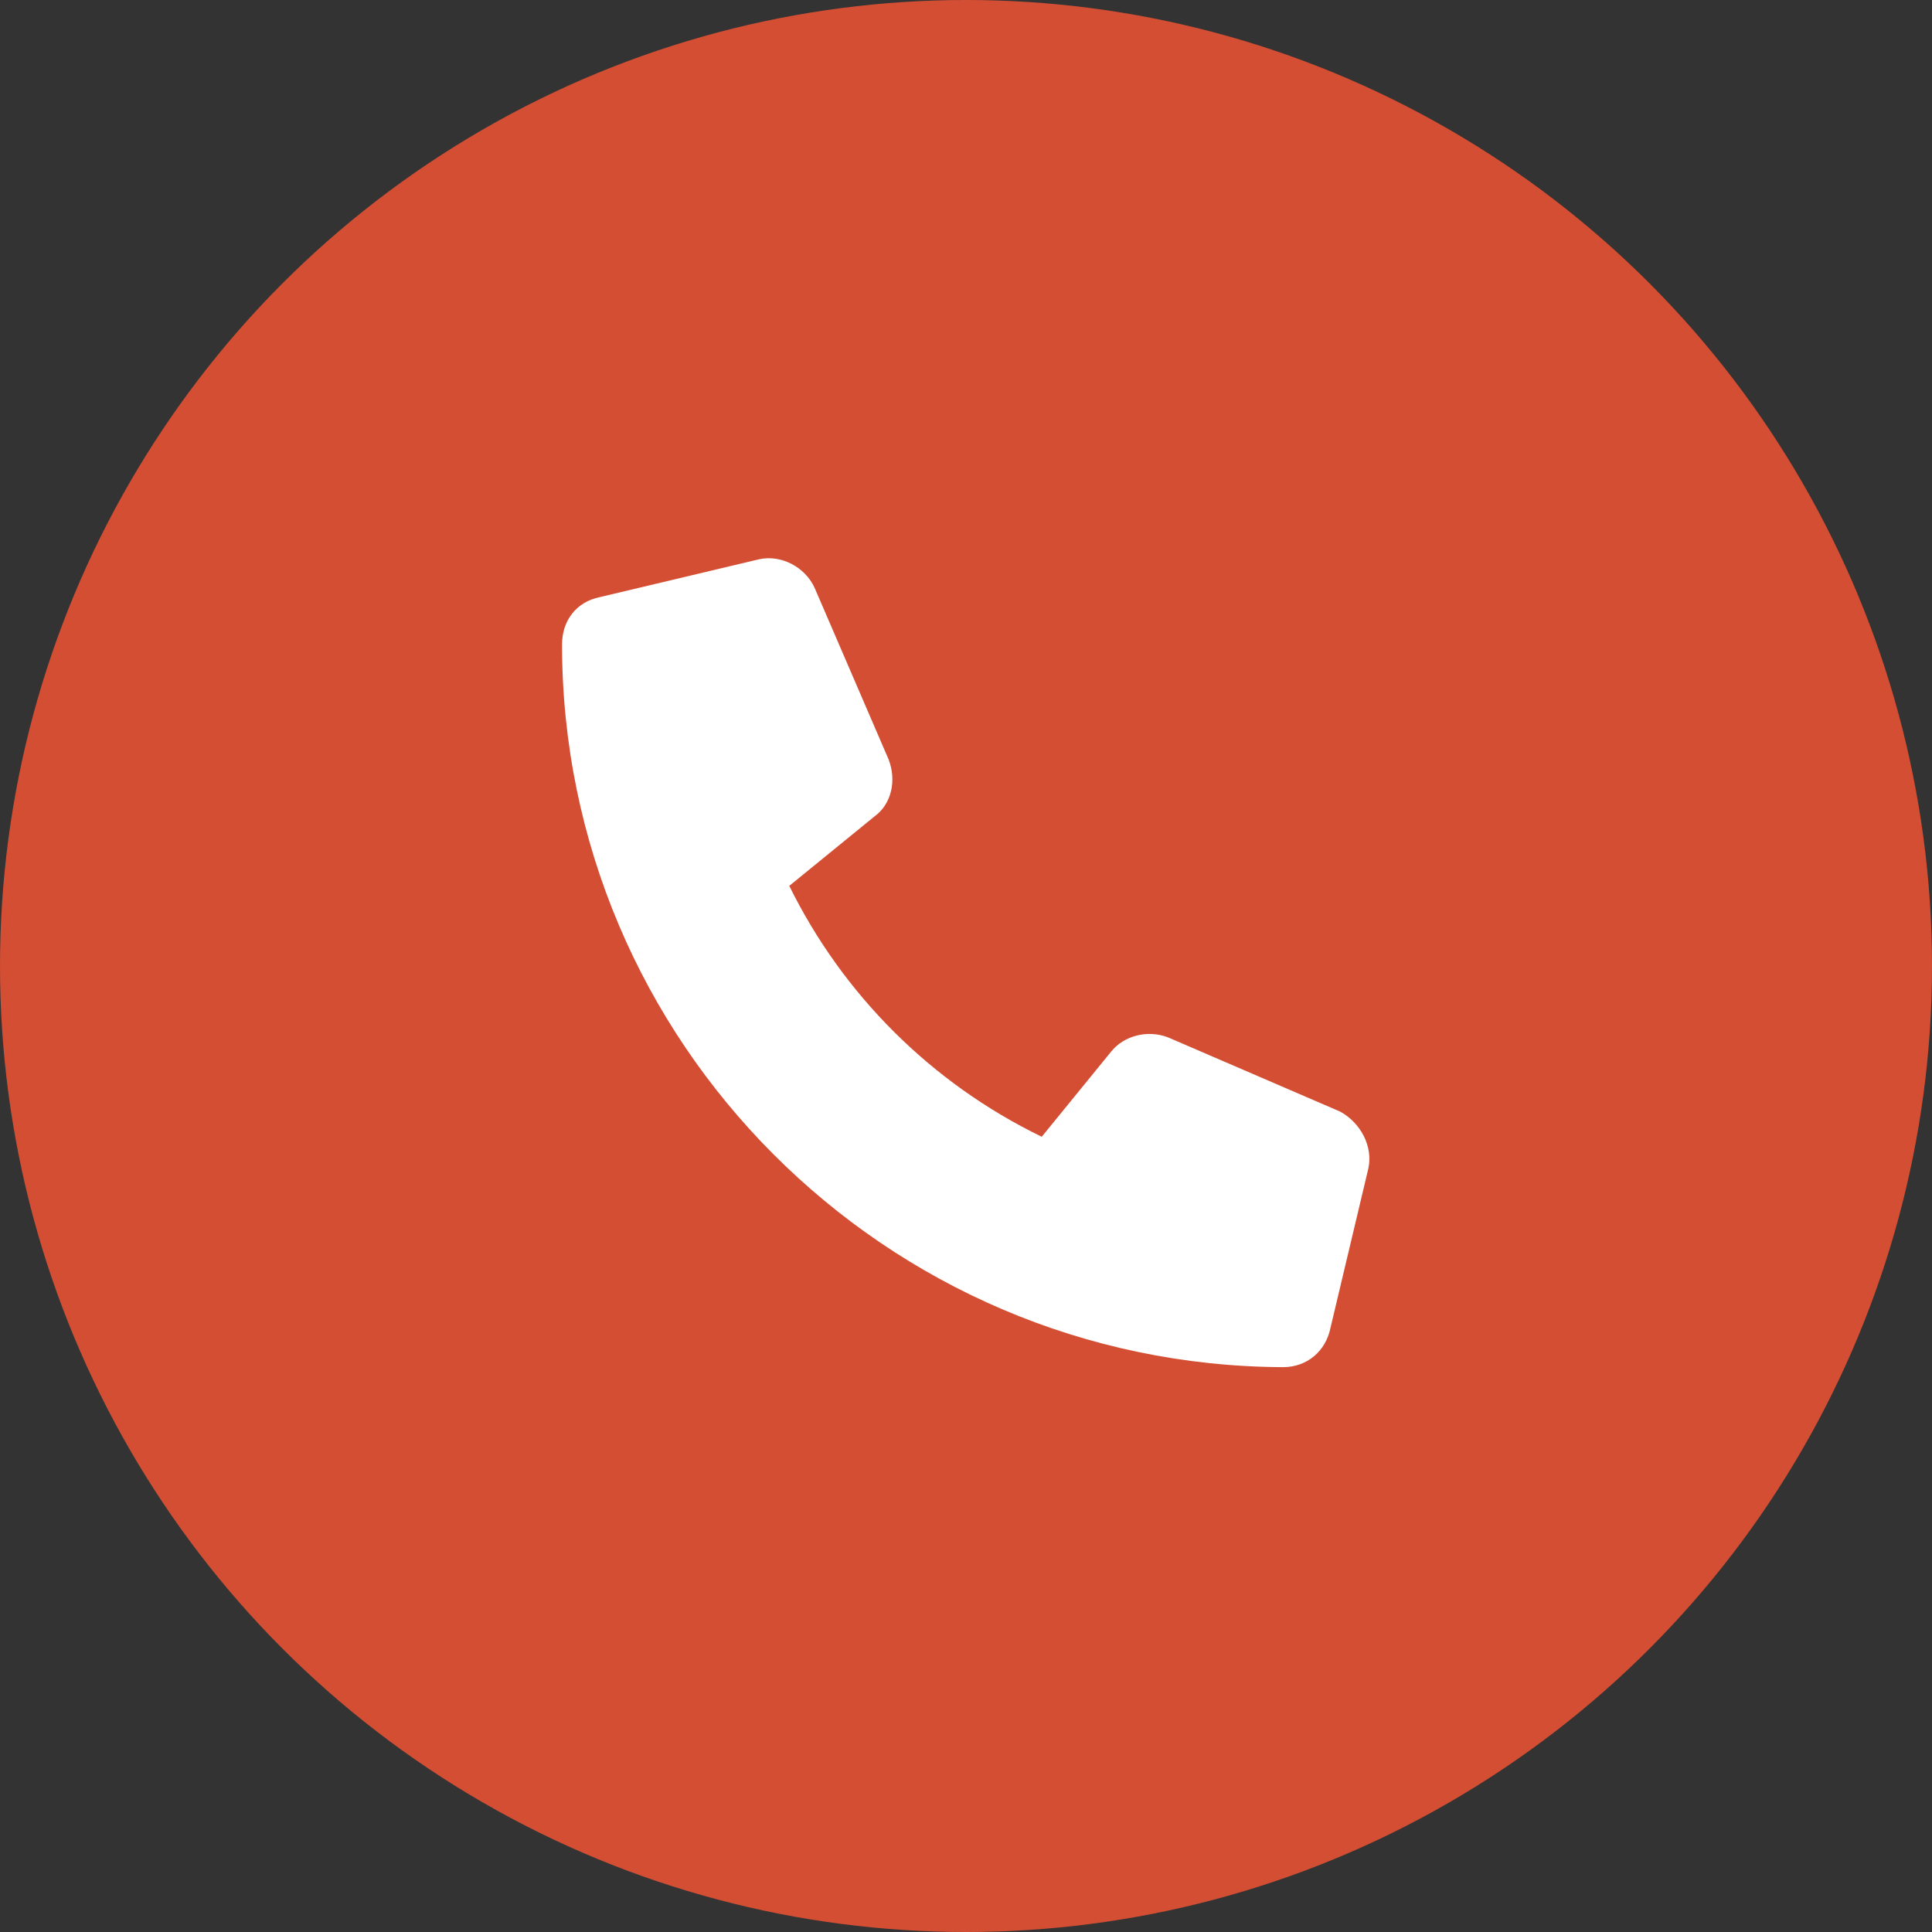
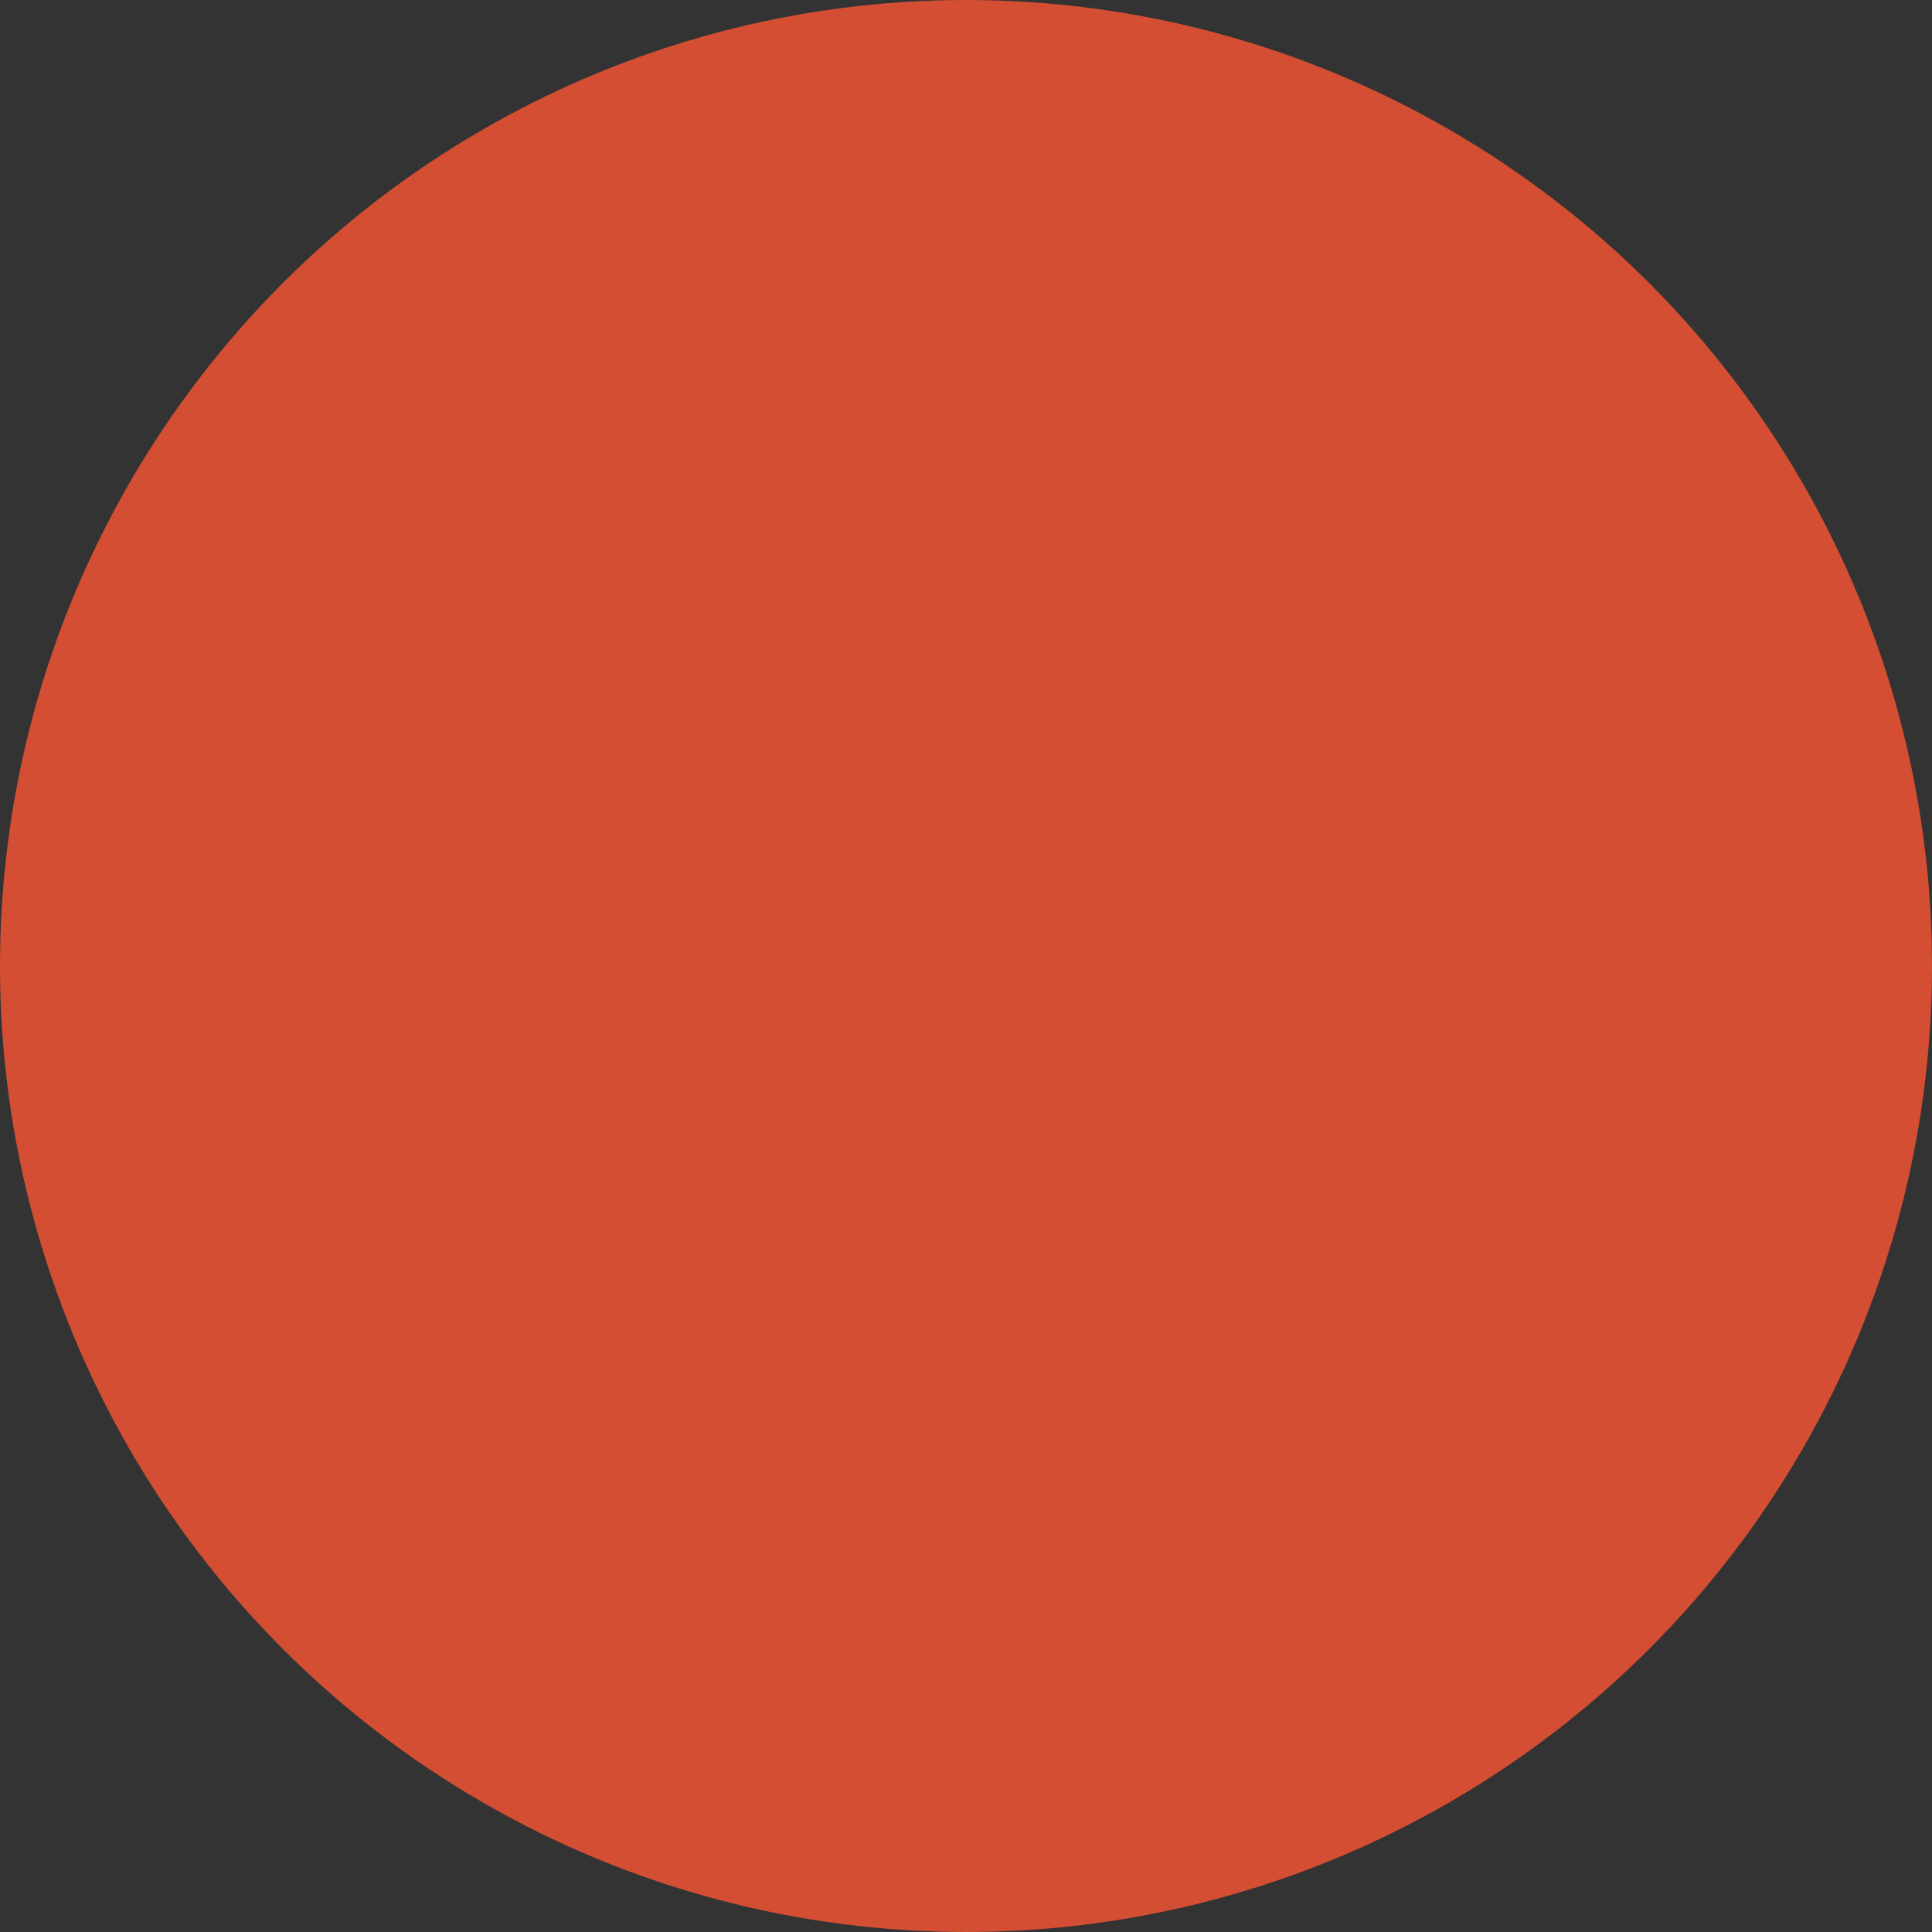
<svg xmlns="http://www.w3.org/2000/svg" width="55" height="55" viewBox="0 0 55 55" fill="none">
  <rect x="0" y="0" width="55" height="55" fill="#333333" stroke="none" />
  <circle cx="27.5" cy="27.5" r="27.5" fill="#D34E33" />
-   <path d="M38.955 33.26L37.877 37.797C37.742 38.471 37.203 38.92 36.529 38.92C25.209 38.875 16 29.666 16 18.346C16 17.672 16.404 17.133 17.078 16.998L21.615 15.92C22.244 15.785 22.918 16.145 23.188 16.729L25.299 21.625C25.523 22.209 25.389 22.883 24.895 23.242L22.469 25.219C23.996 28.318 26.512 30.834 29.656 32.361L31.633 29.936C31.992 29.486 32.666 29.307 33.25 29.531L38.147 31.643C38.73 31.957 39.09 32.631 38.955 33.26Z" fill="white" />
</svg>